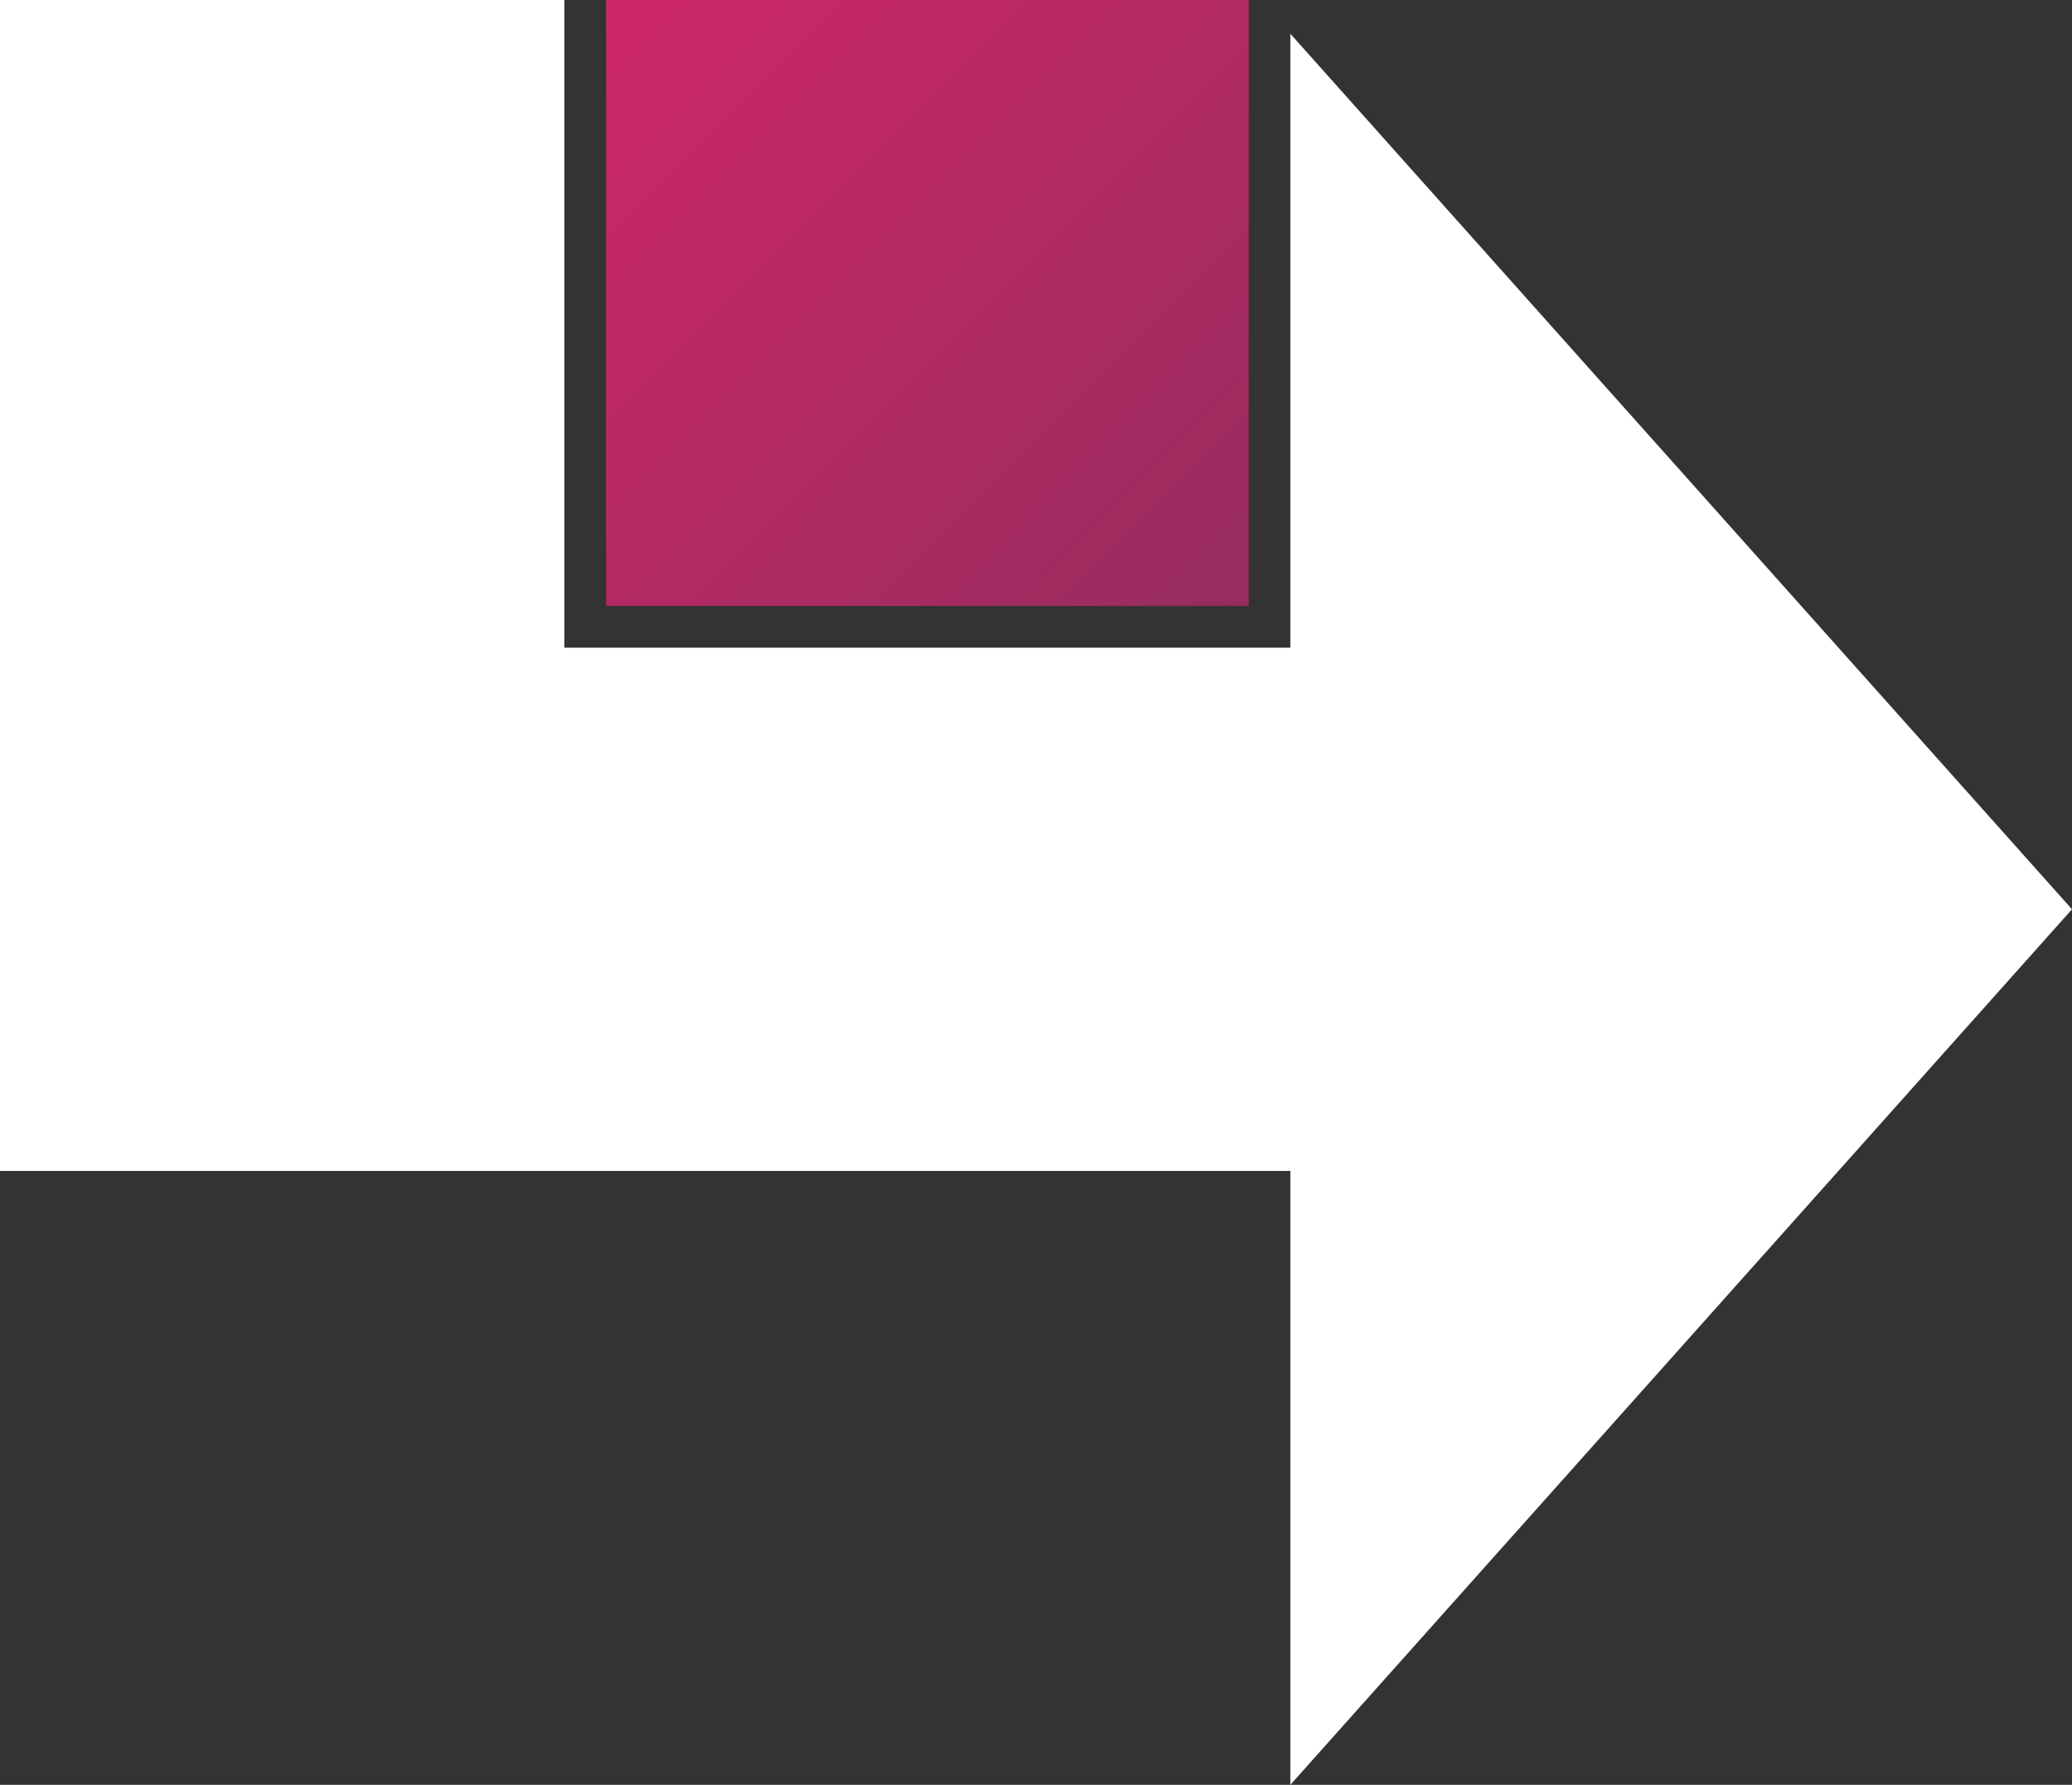
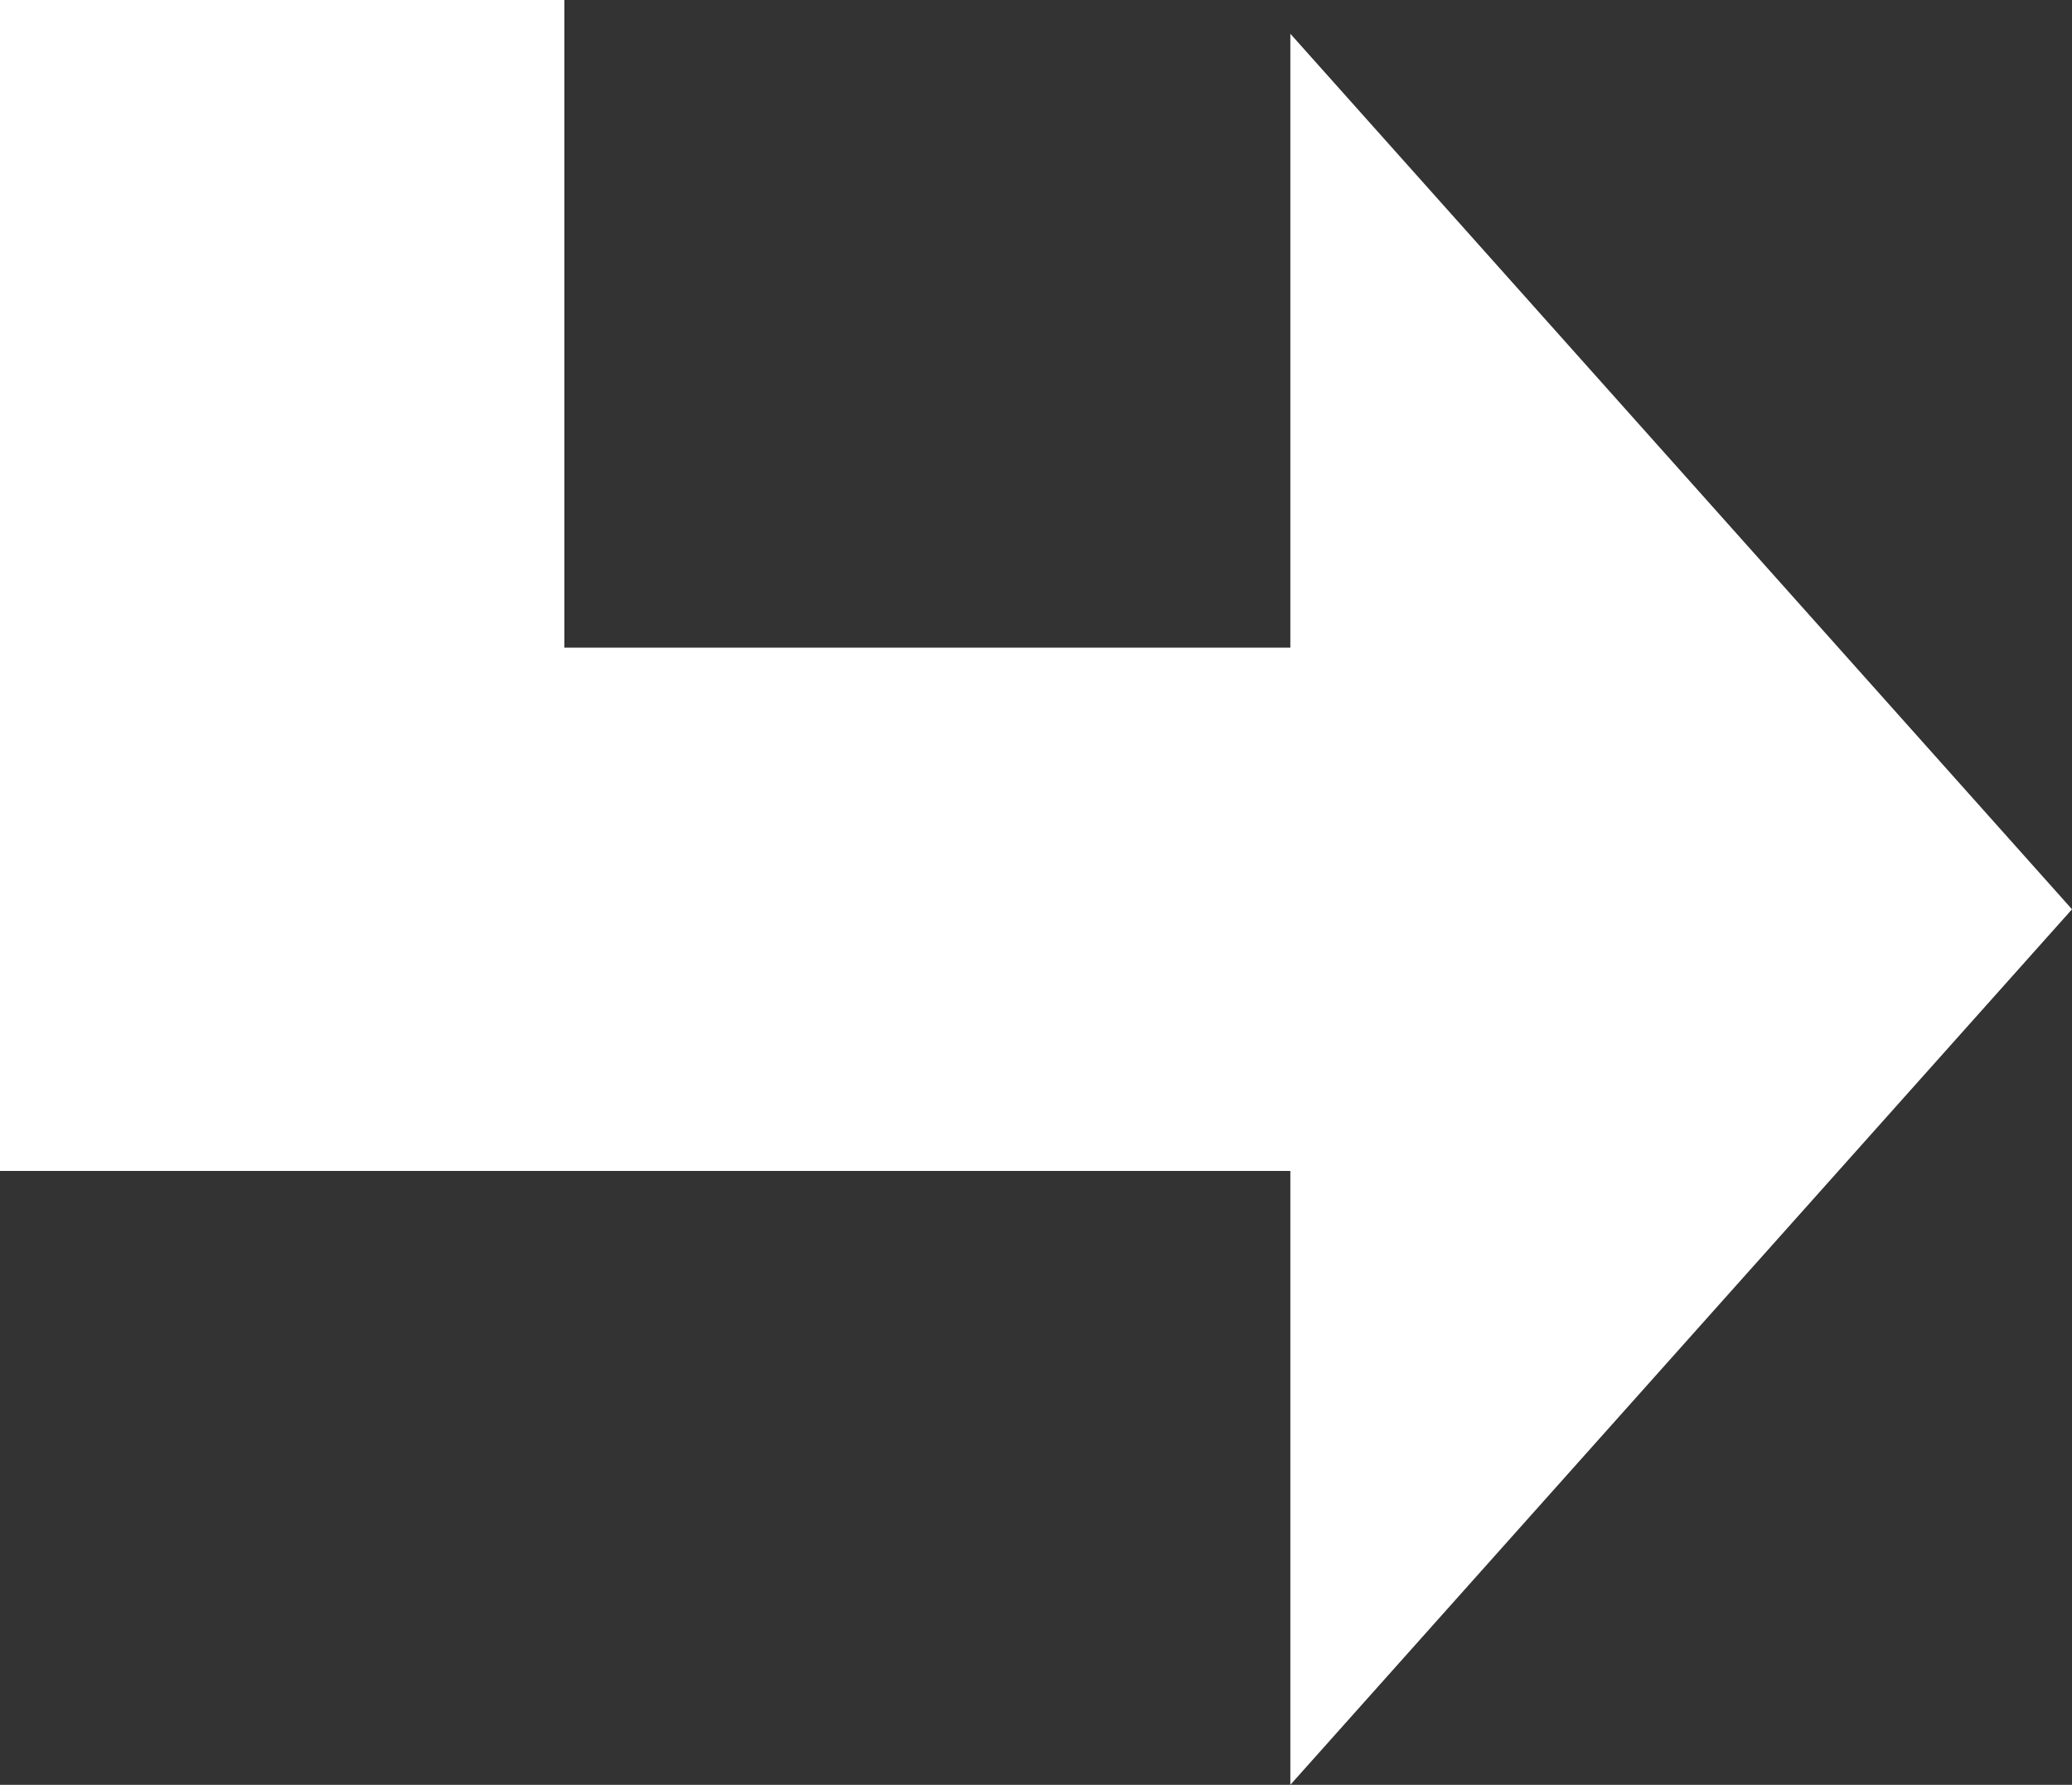
<svg xmlns="http://www.w3.org/2000/svg" id="katman_2" data-name="katman 2" width="204.35" height="176.05" viewBox="0 0 204.35 176.05">
  <rect x="0" y="0" width="204.35" height="176.05" fill="#333333" stroke="none" />
  <defs>
    <linearGradient id="linear-gradient" x1="-0.487" y1="-0.427" x2="1.088" y2="1.052" gradientUnits="objectBoundingBox">
      <stop offset="0" stop-color="#e7246c" />
      <stop offset="1" stop-color="#932d5e" />
    </linearGradient>
  </defs>
  <g id="katman_1" data-name="katman 1">
-     <rect id="Rectangle_55" data-name="Rectangle 55" width="63.38" height="59.77" transform="translate(59.77)" fill="url(#linear-gradient)" />
    <path id="Path_228" data-name="Path 228" d="M127.26,176.05V115.5H0V0H55.66V63.88h71.6V3.33l77.09,86.36Z" fill="#fff" />
  </g>
</svg>